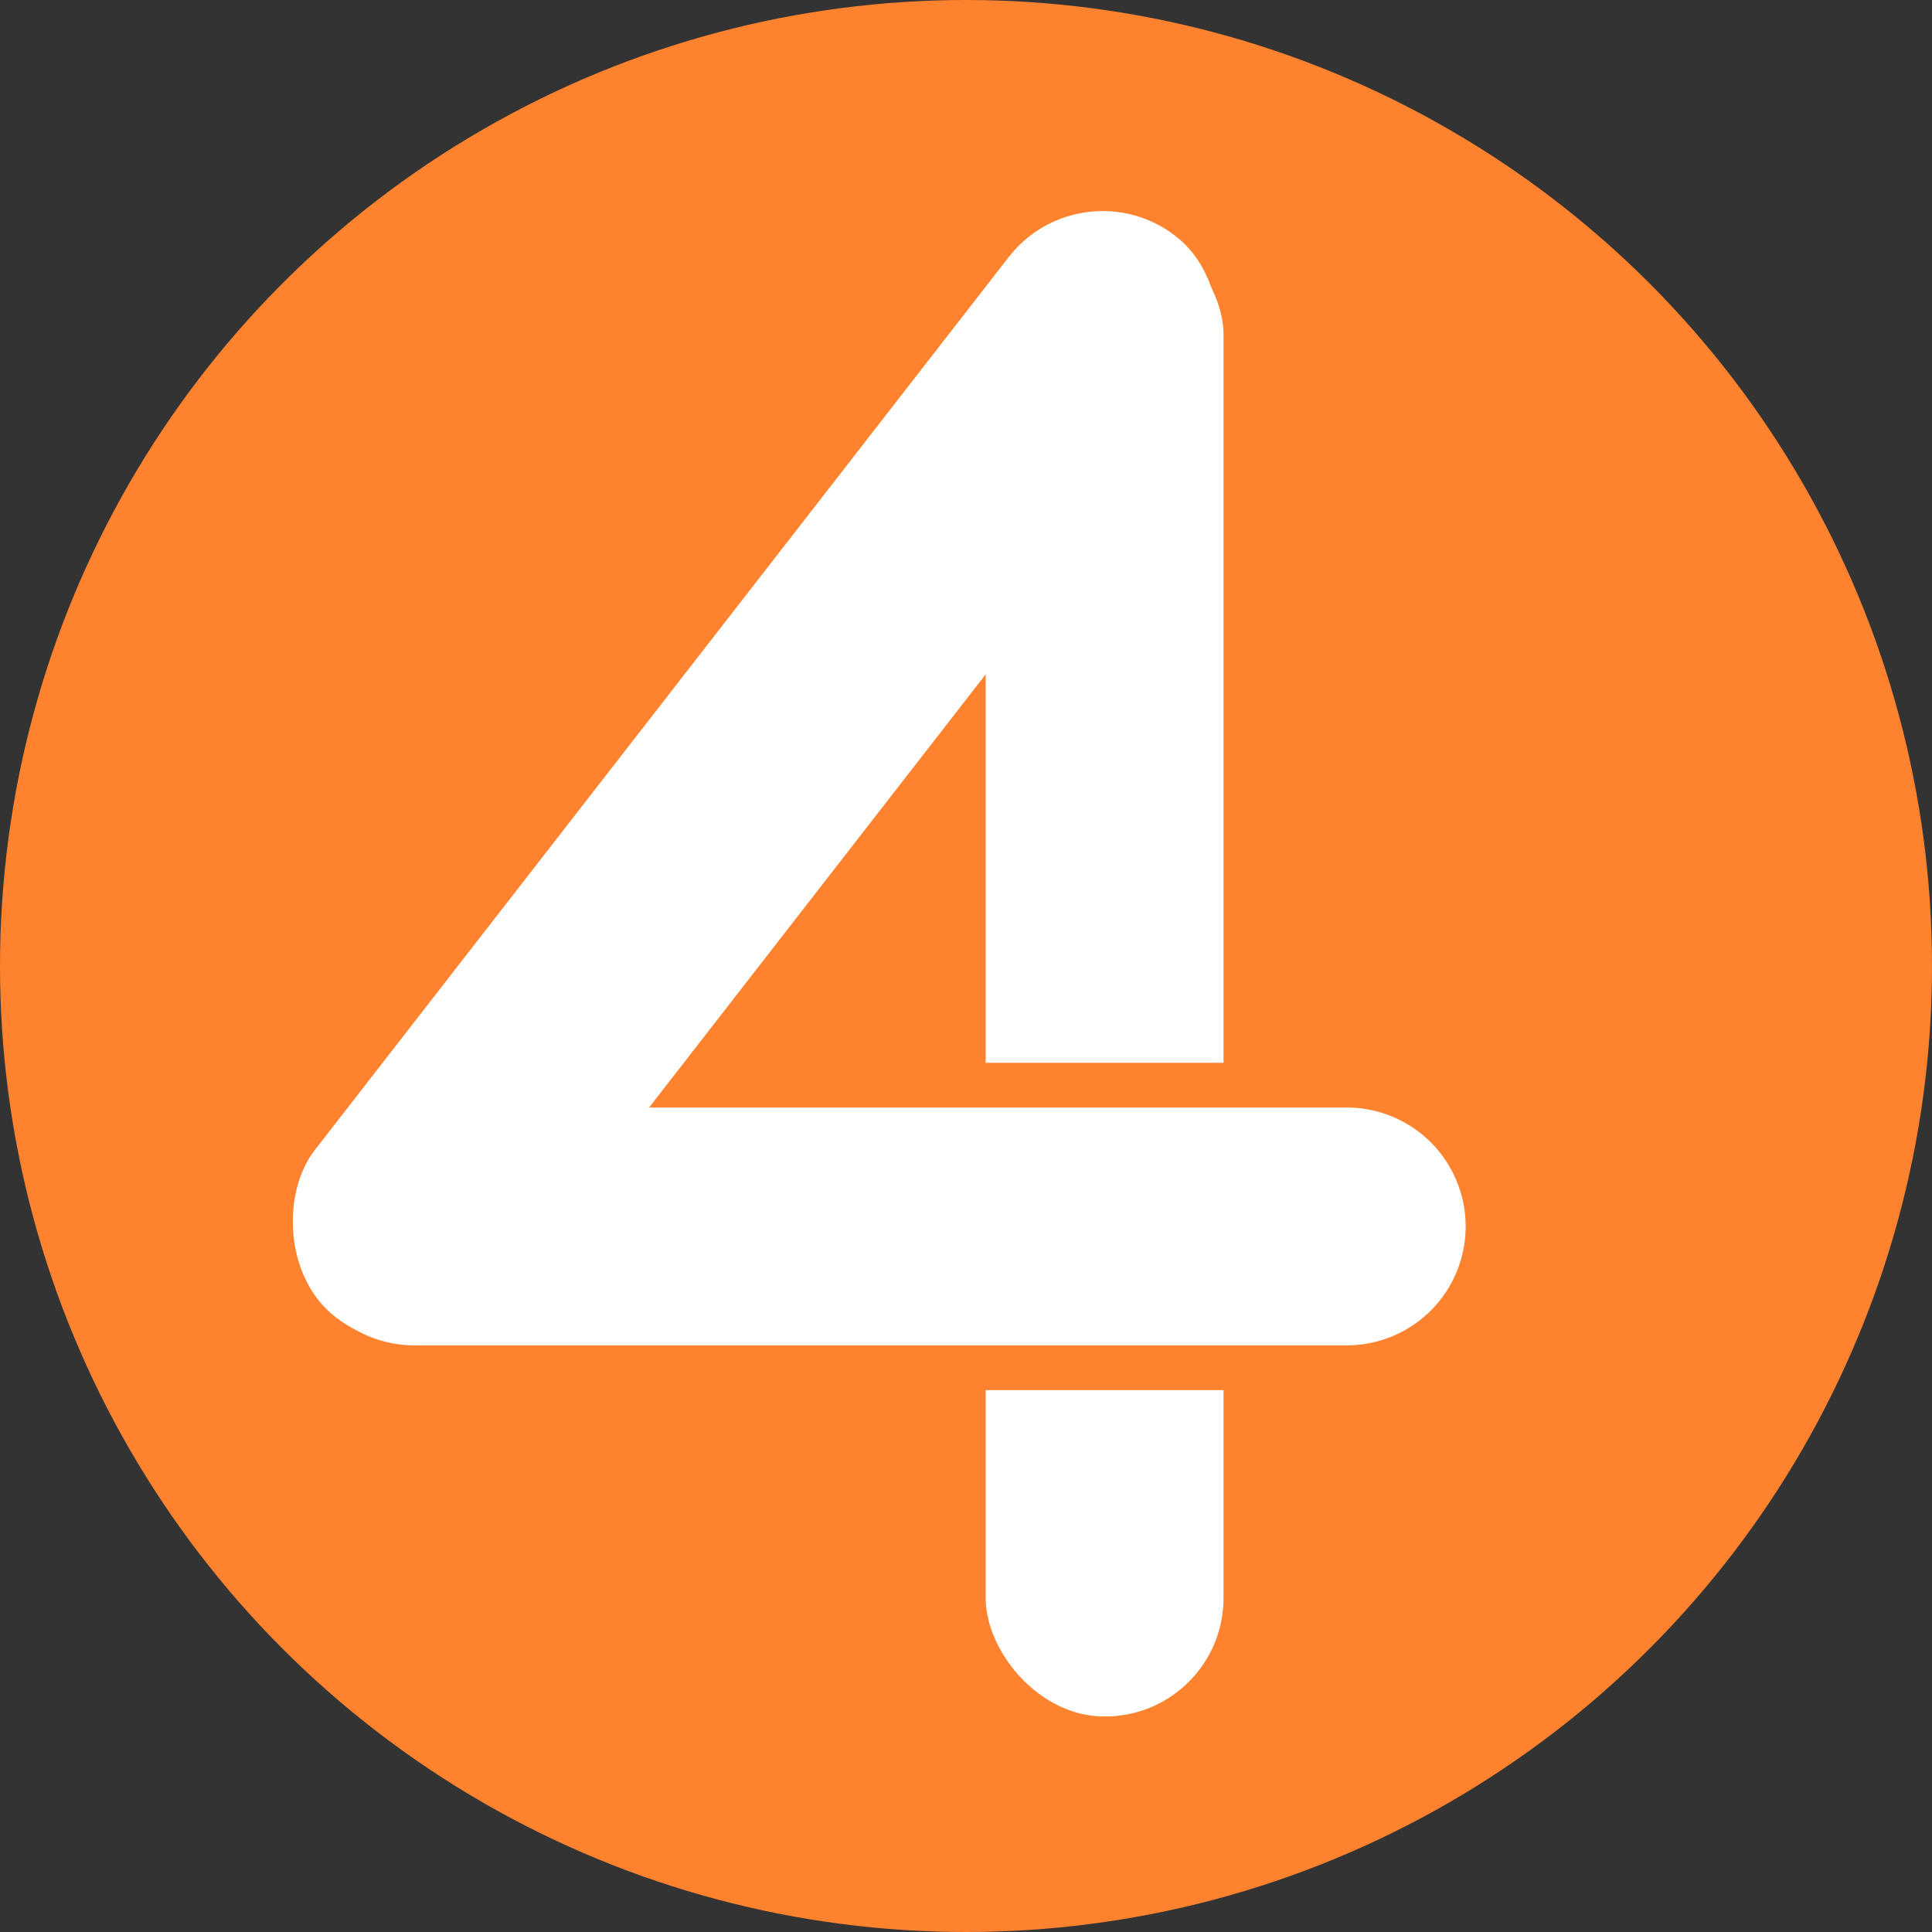
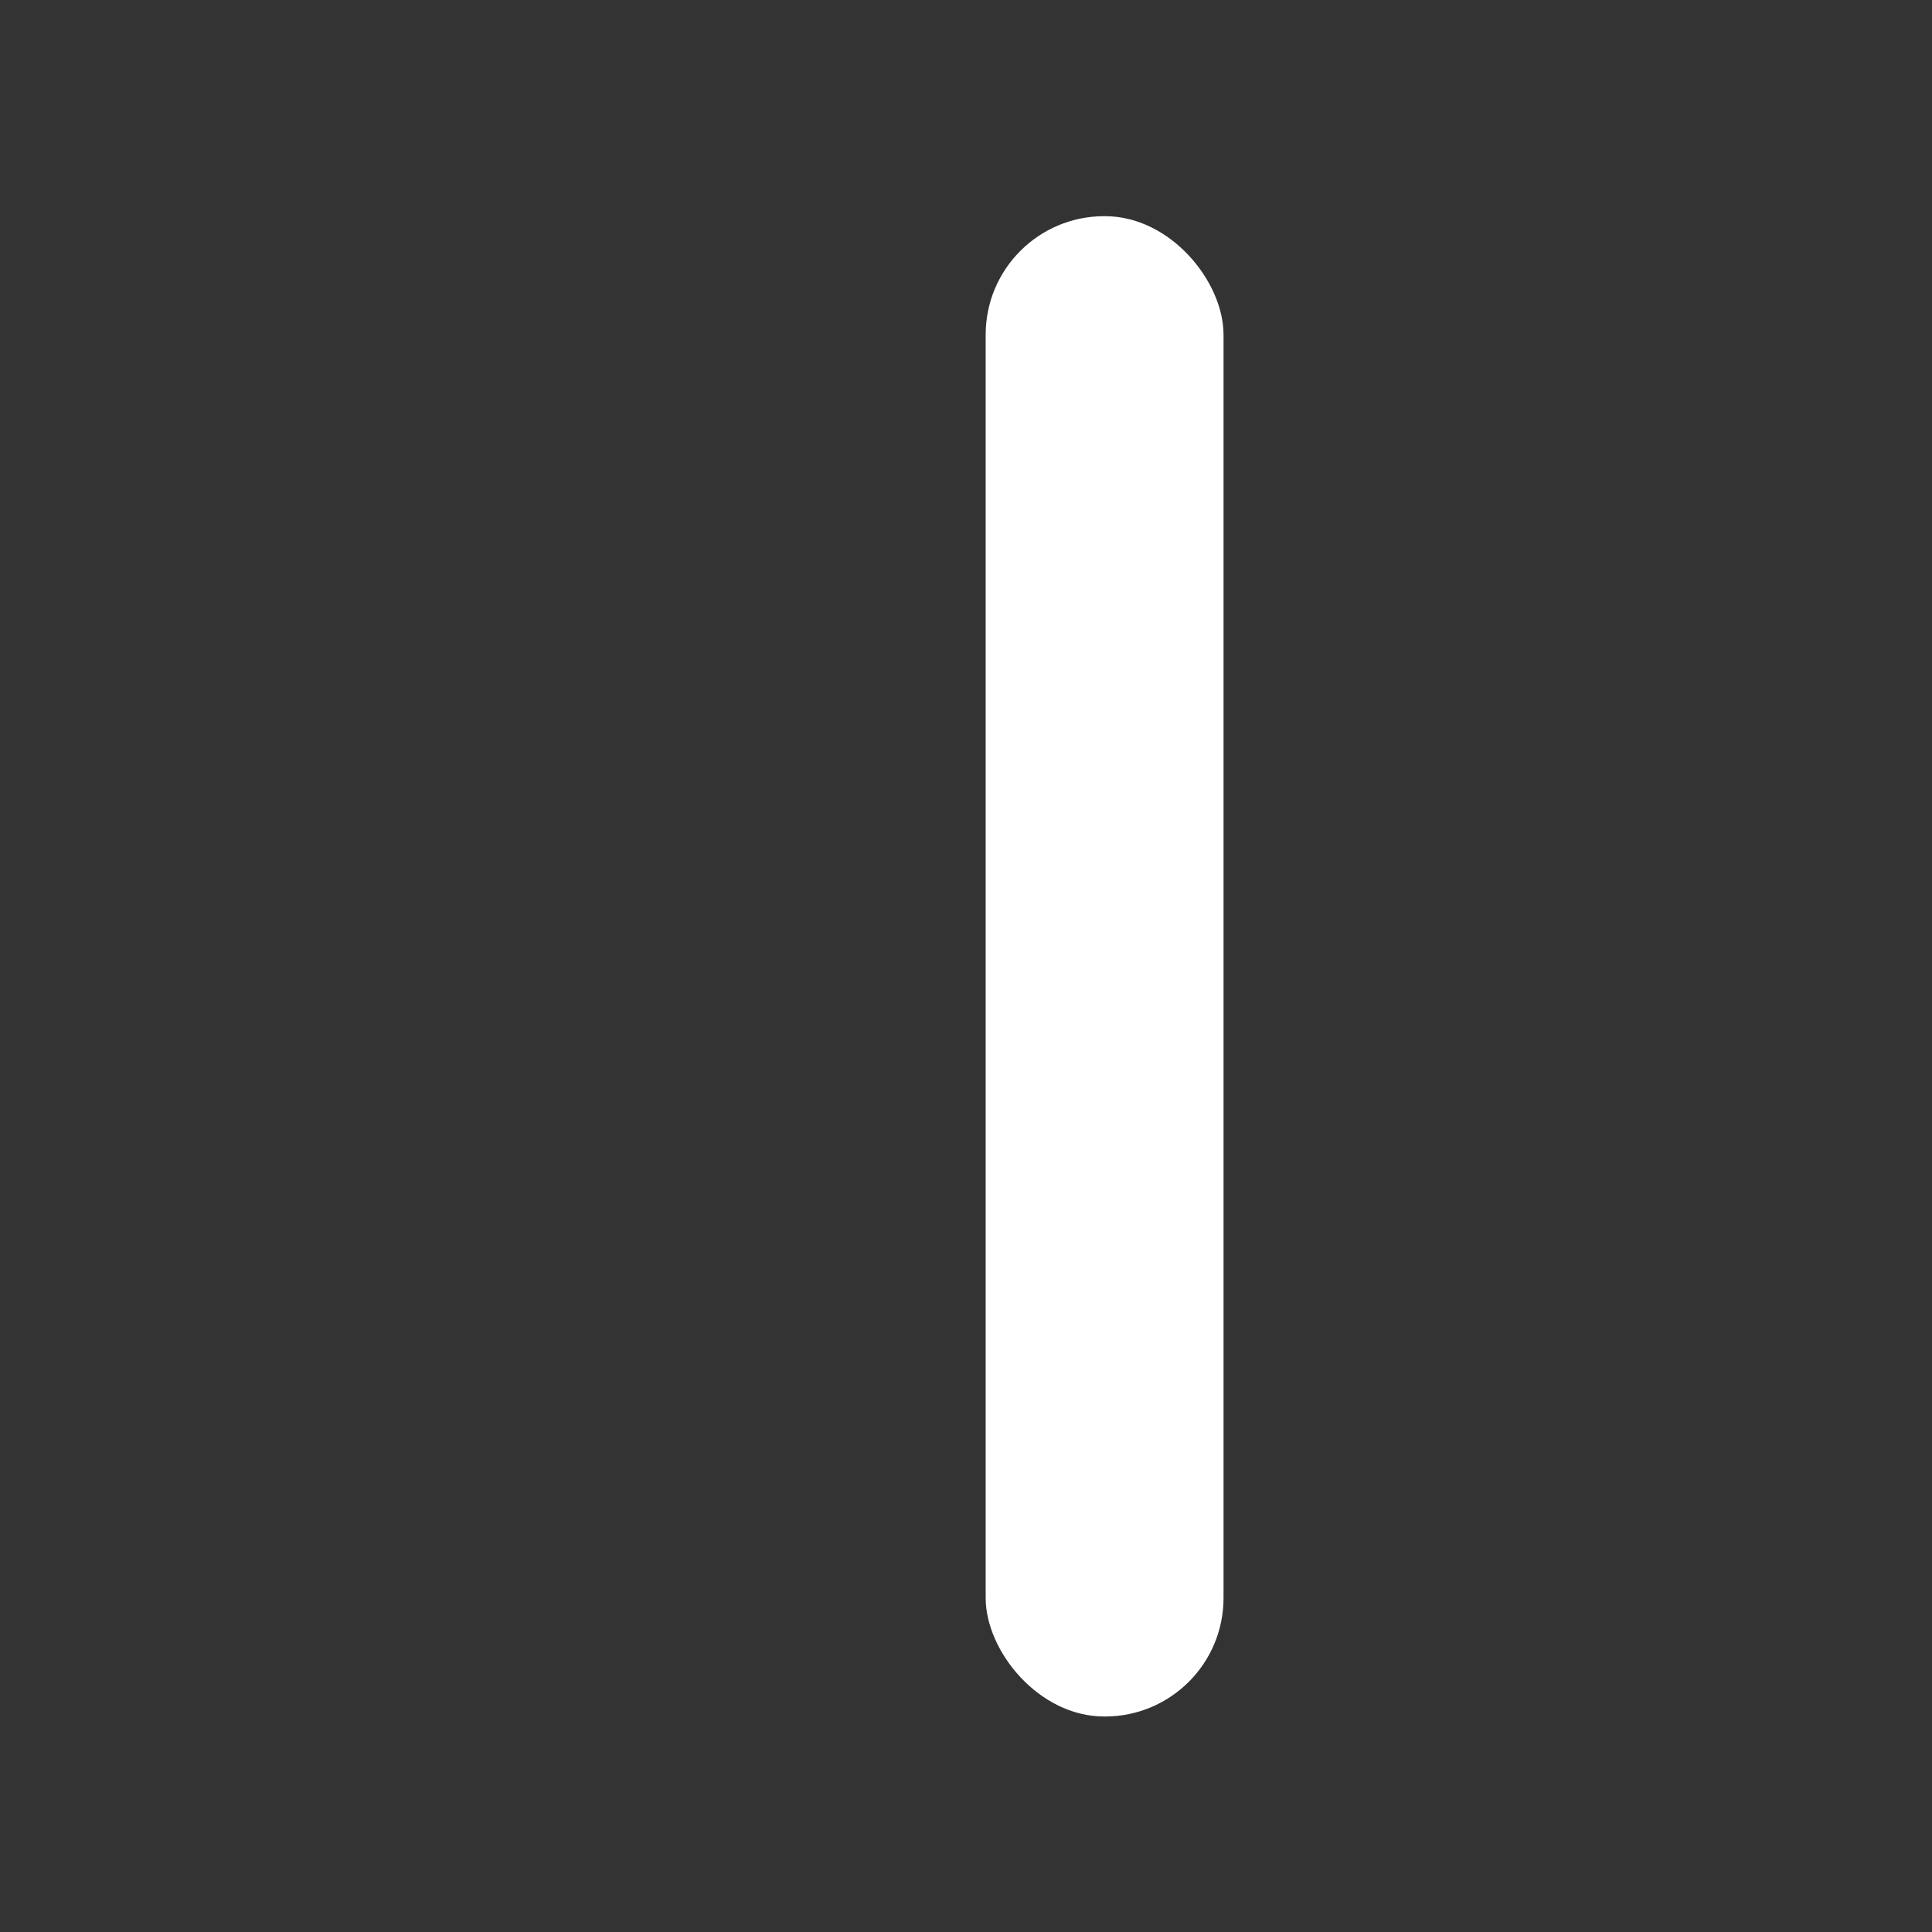
<svg xmlns="http://www.w3.org/2000/svg" width="86.42" height="86.42">
  <rect width="100%" height="100%" fill="#333333" stroke="none" />
  <g transform="translate(-130.34)">
-     <circle cx="43.21" cy="43.21" r="43.21" transform="translate(130.34)" fill="#ff822e" />
    <rect width="10.64" height="67.11" rx="5.3" transform="translate(174.43 9.67)" fill="#fff" />
-     <path d="M148.88 61.18a6.32 6.32 0 1 1 0-12.64h41.7a6.32 6.32 0 1 1 0 12.64Z" fill="#fff" />
-     <path d="M190.58 49.54a5.32 5.32 0 1 1 0 10.64h-41.7a5.32 5.32 0 1 1 0-10.64h41.7m0-2h-41.7a7.32 7.32 0 1 0 0 14.64h41.7a7.32 7.32 0 0 0 0-14.64Z" fill="#ff822e" />
-     <rect width="10.64" height="61.24" rx="5.32" transform="rotate(37.85 78.723 264.285)" fill="#fff" />
  </g>
</svg>